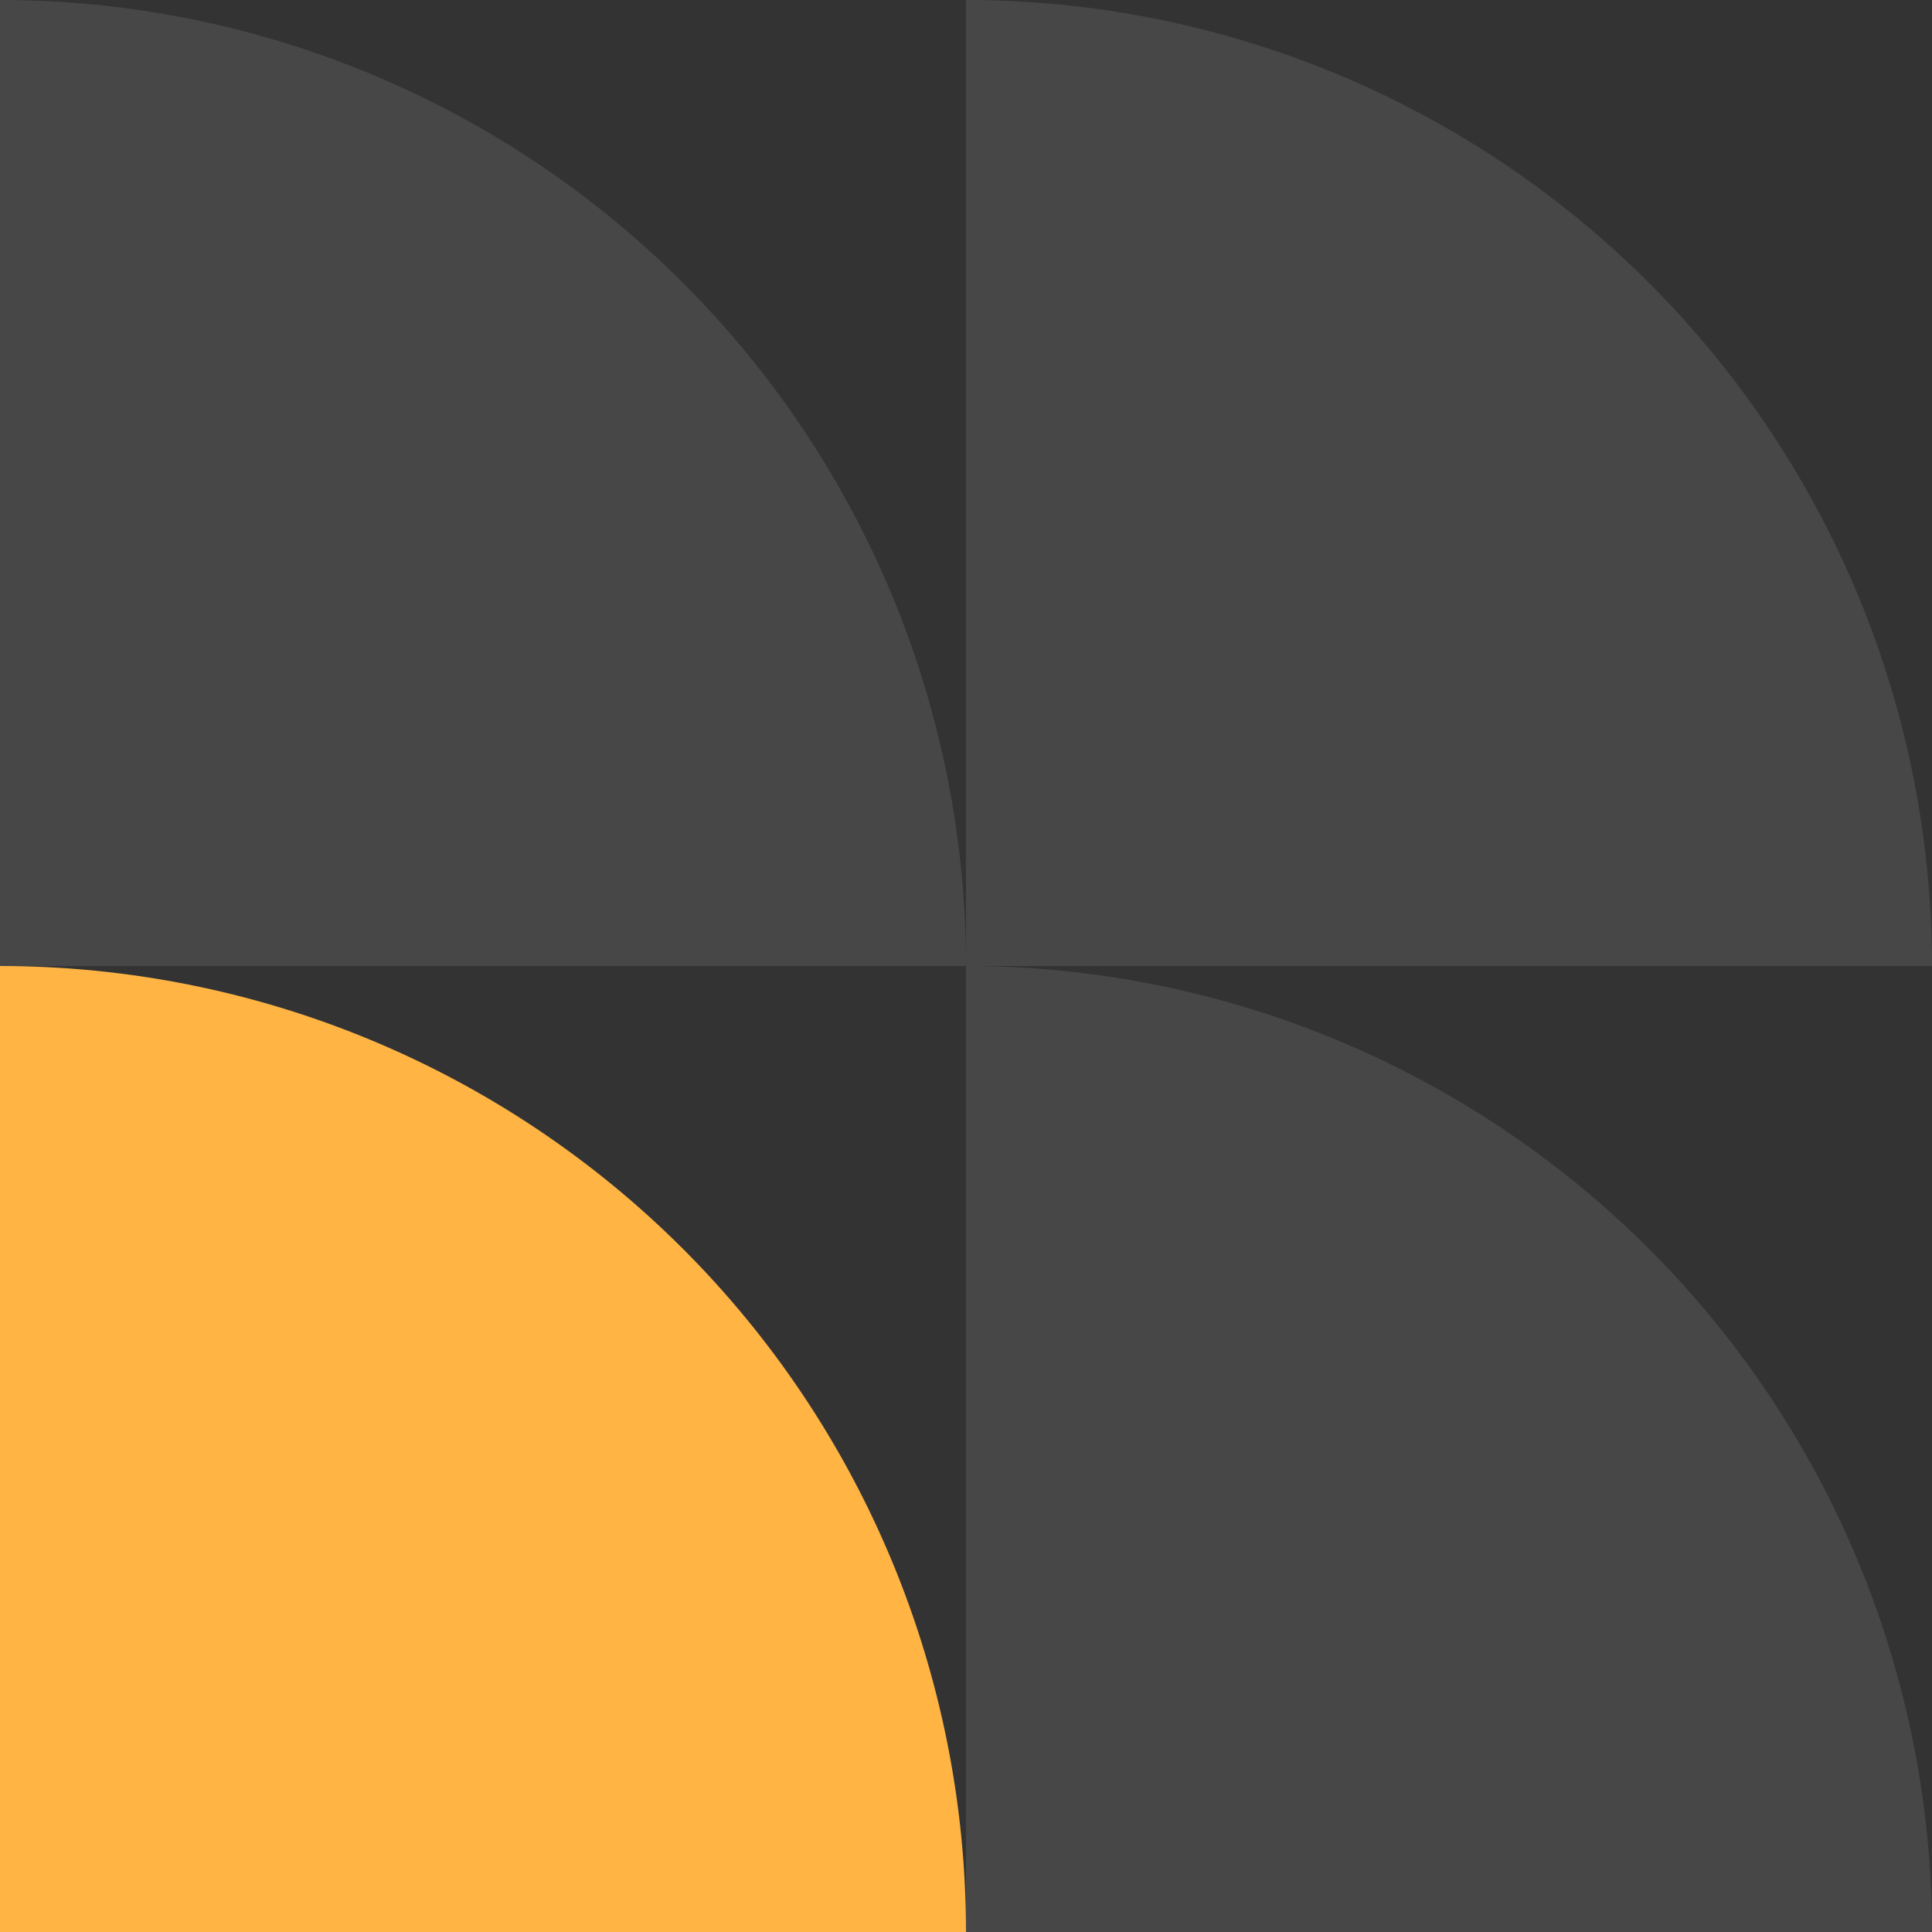
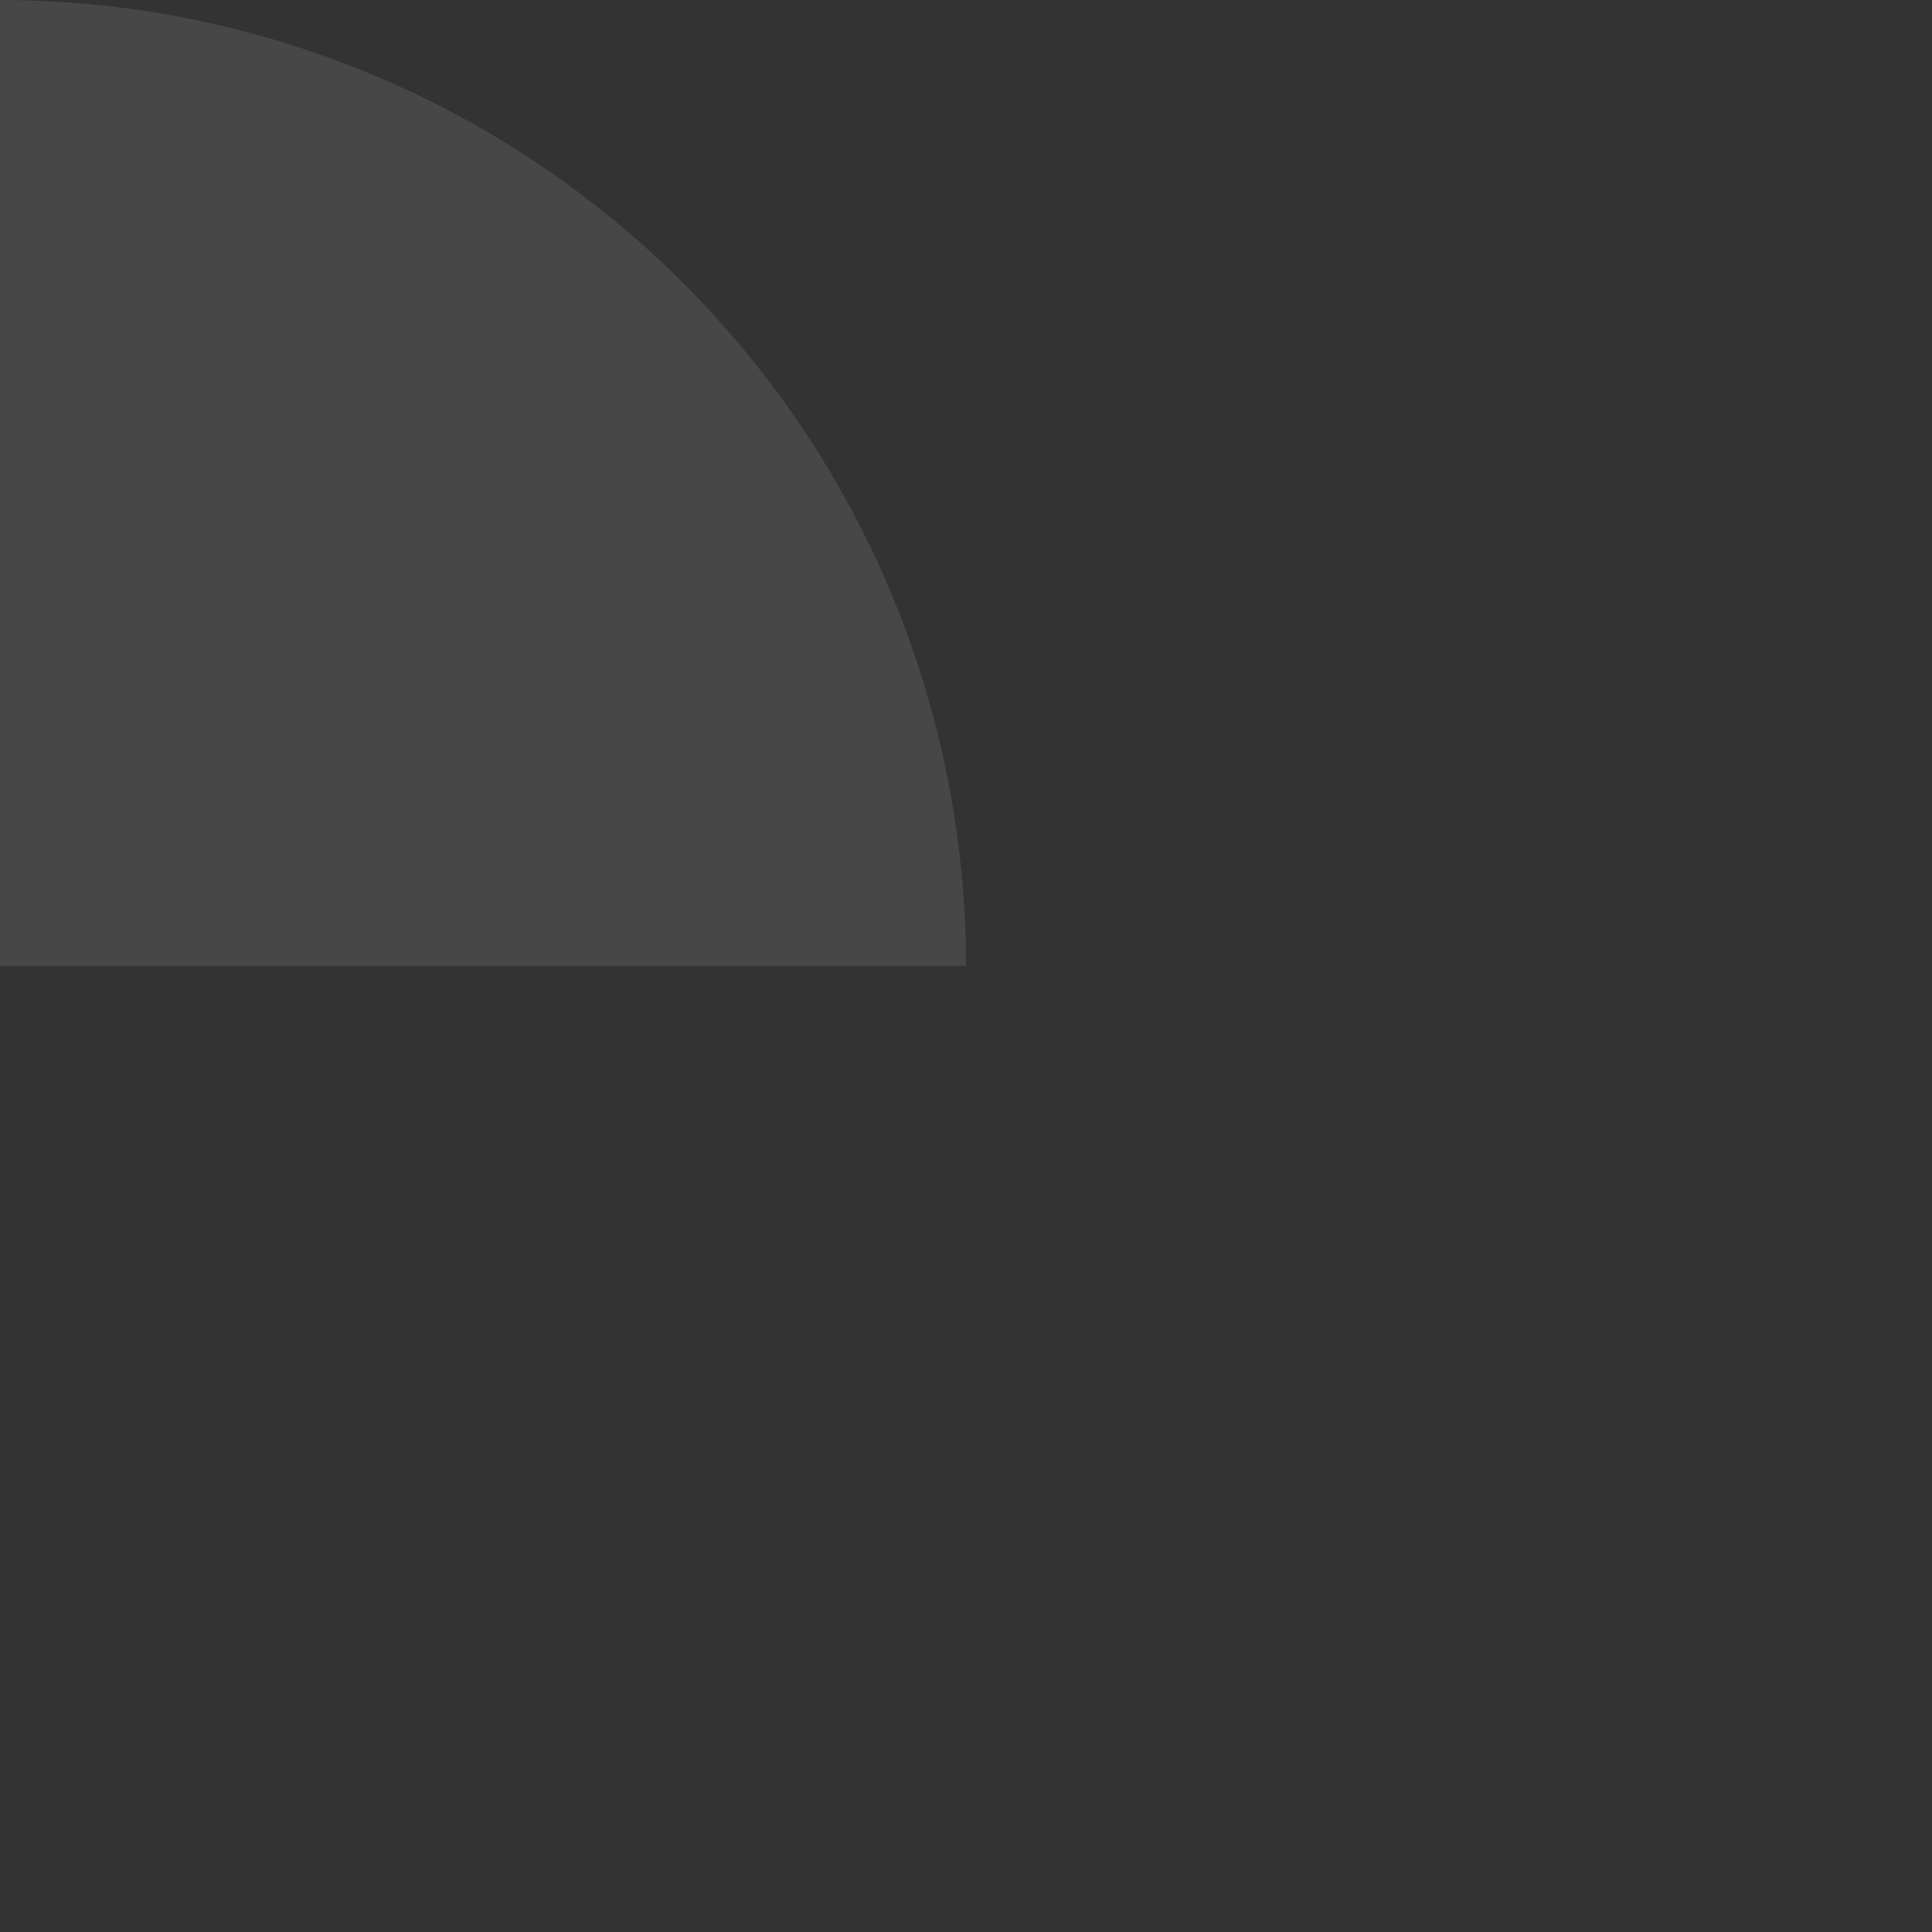
<svg xmlns="http://www.w3.org/2000/svg" width="150" height="150" viewBox="0 0 150 150" fill="none">
  <rect x="0" y="0" width="150" height="150" fill="#333333" stroke="none" />
-   <path d="M75 150C75 140.151 73.06 130.398 69.291 121.299C65.522 112.199 59.997 103.931 53.033 96.967C46.069 90.003 37.801 84.478 28.701 80.709C19.602 76.94 9.849 75 0 75L3.27835e-06 150H75Z" fill="#FFB444" />
-   <path opacity="0.1" d="M150 150C150 140.151 148.06 130.398 144.291 121.299C140.522 112.199 134.997 103.931 128.033 96.967C121.069 90.003 112.801 84.478 103.701 80.709C94.602 76.94 84.849 75 75 75L75 150H150Z" fill="white" />
  <path opacity="0.1" d="M75 75C75 65.151 73.06 55.398 69.291 46.299C65.522 37.199 59.997 28.931 53.033 21.967C46.069 15.003 37.801 9.478 28.701 5.709C19.602 1.94 9.849 -4.3052e-07 0 0L3.27835e-06 75H75Z" fill="white" />
-   <path opacity="0.1" d="M150 75C150 65.151 148.06 55.398 144.291 46.299C140.522 37.199 134.997 28.931 128.033 21.967C121.069 15.003 112.801 9.478 103.701 5.709C94.602 1.94 84.849 -4.3052e-07 75 0L75 75H150Z" fill="white" />
</svg>